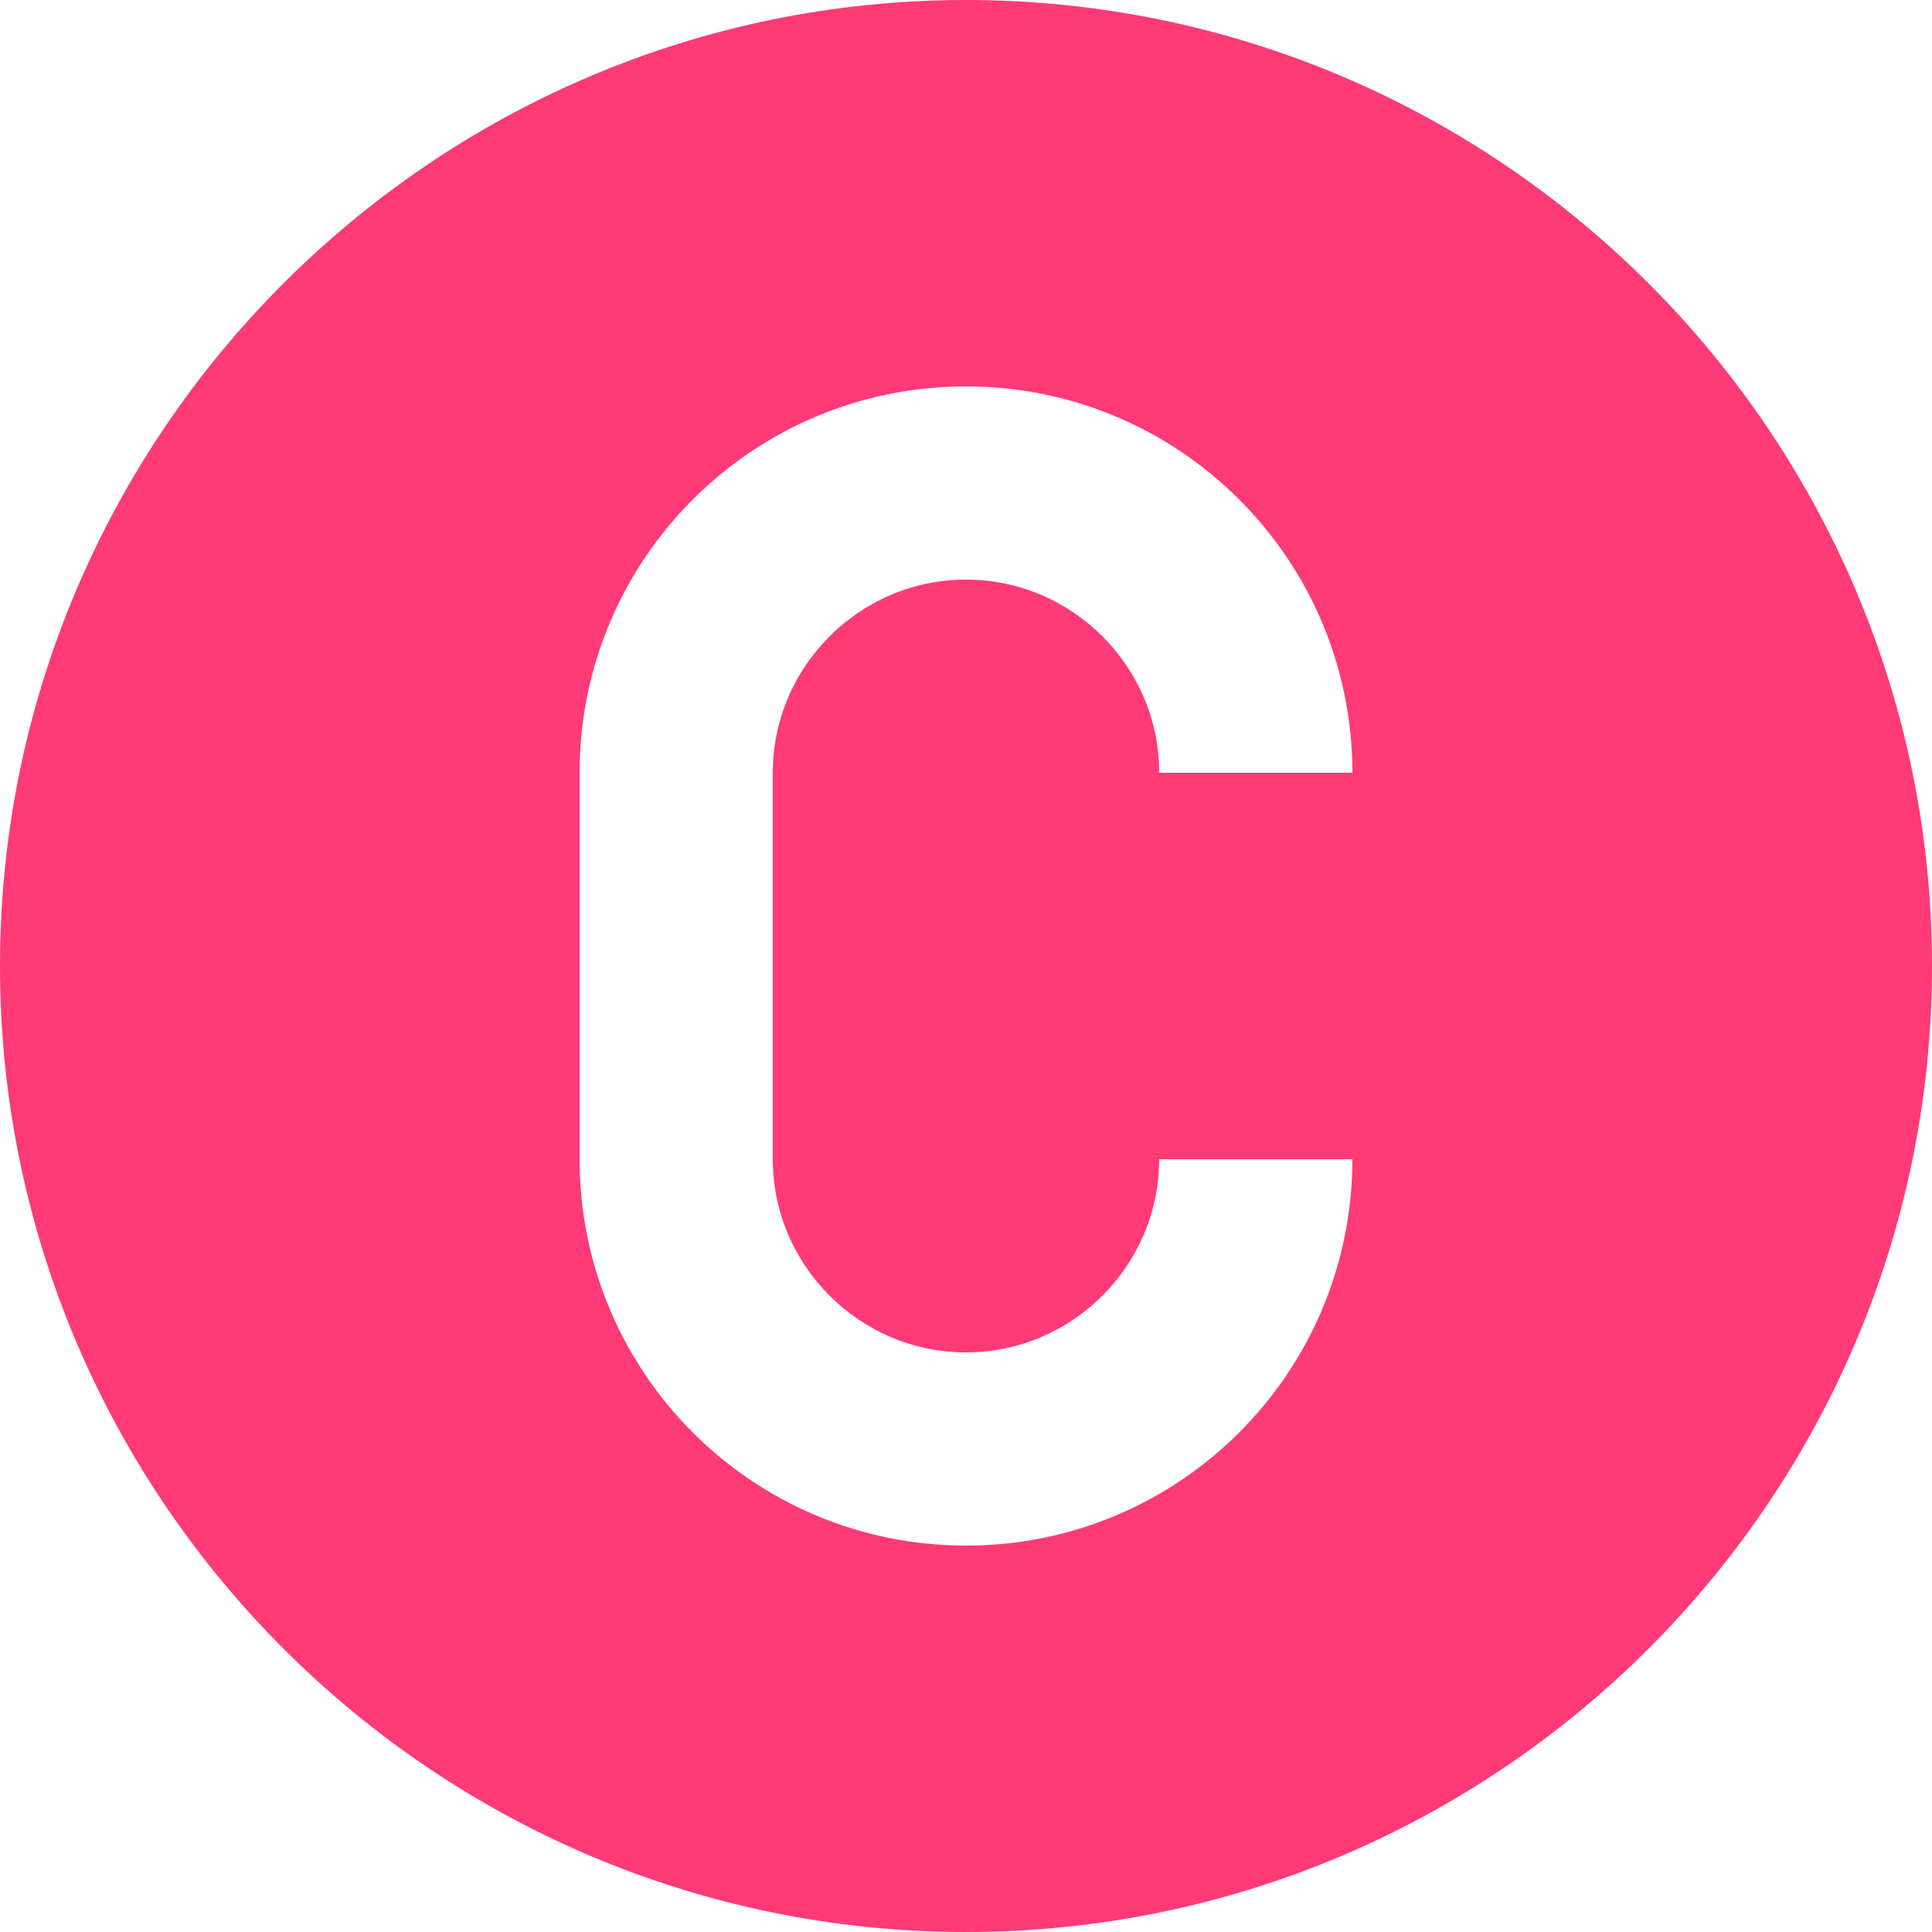
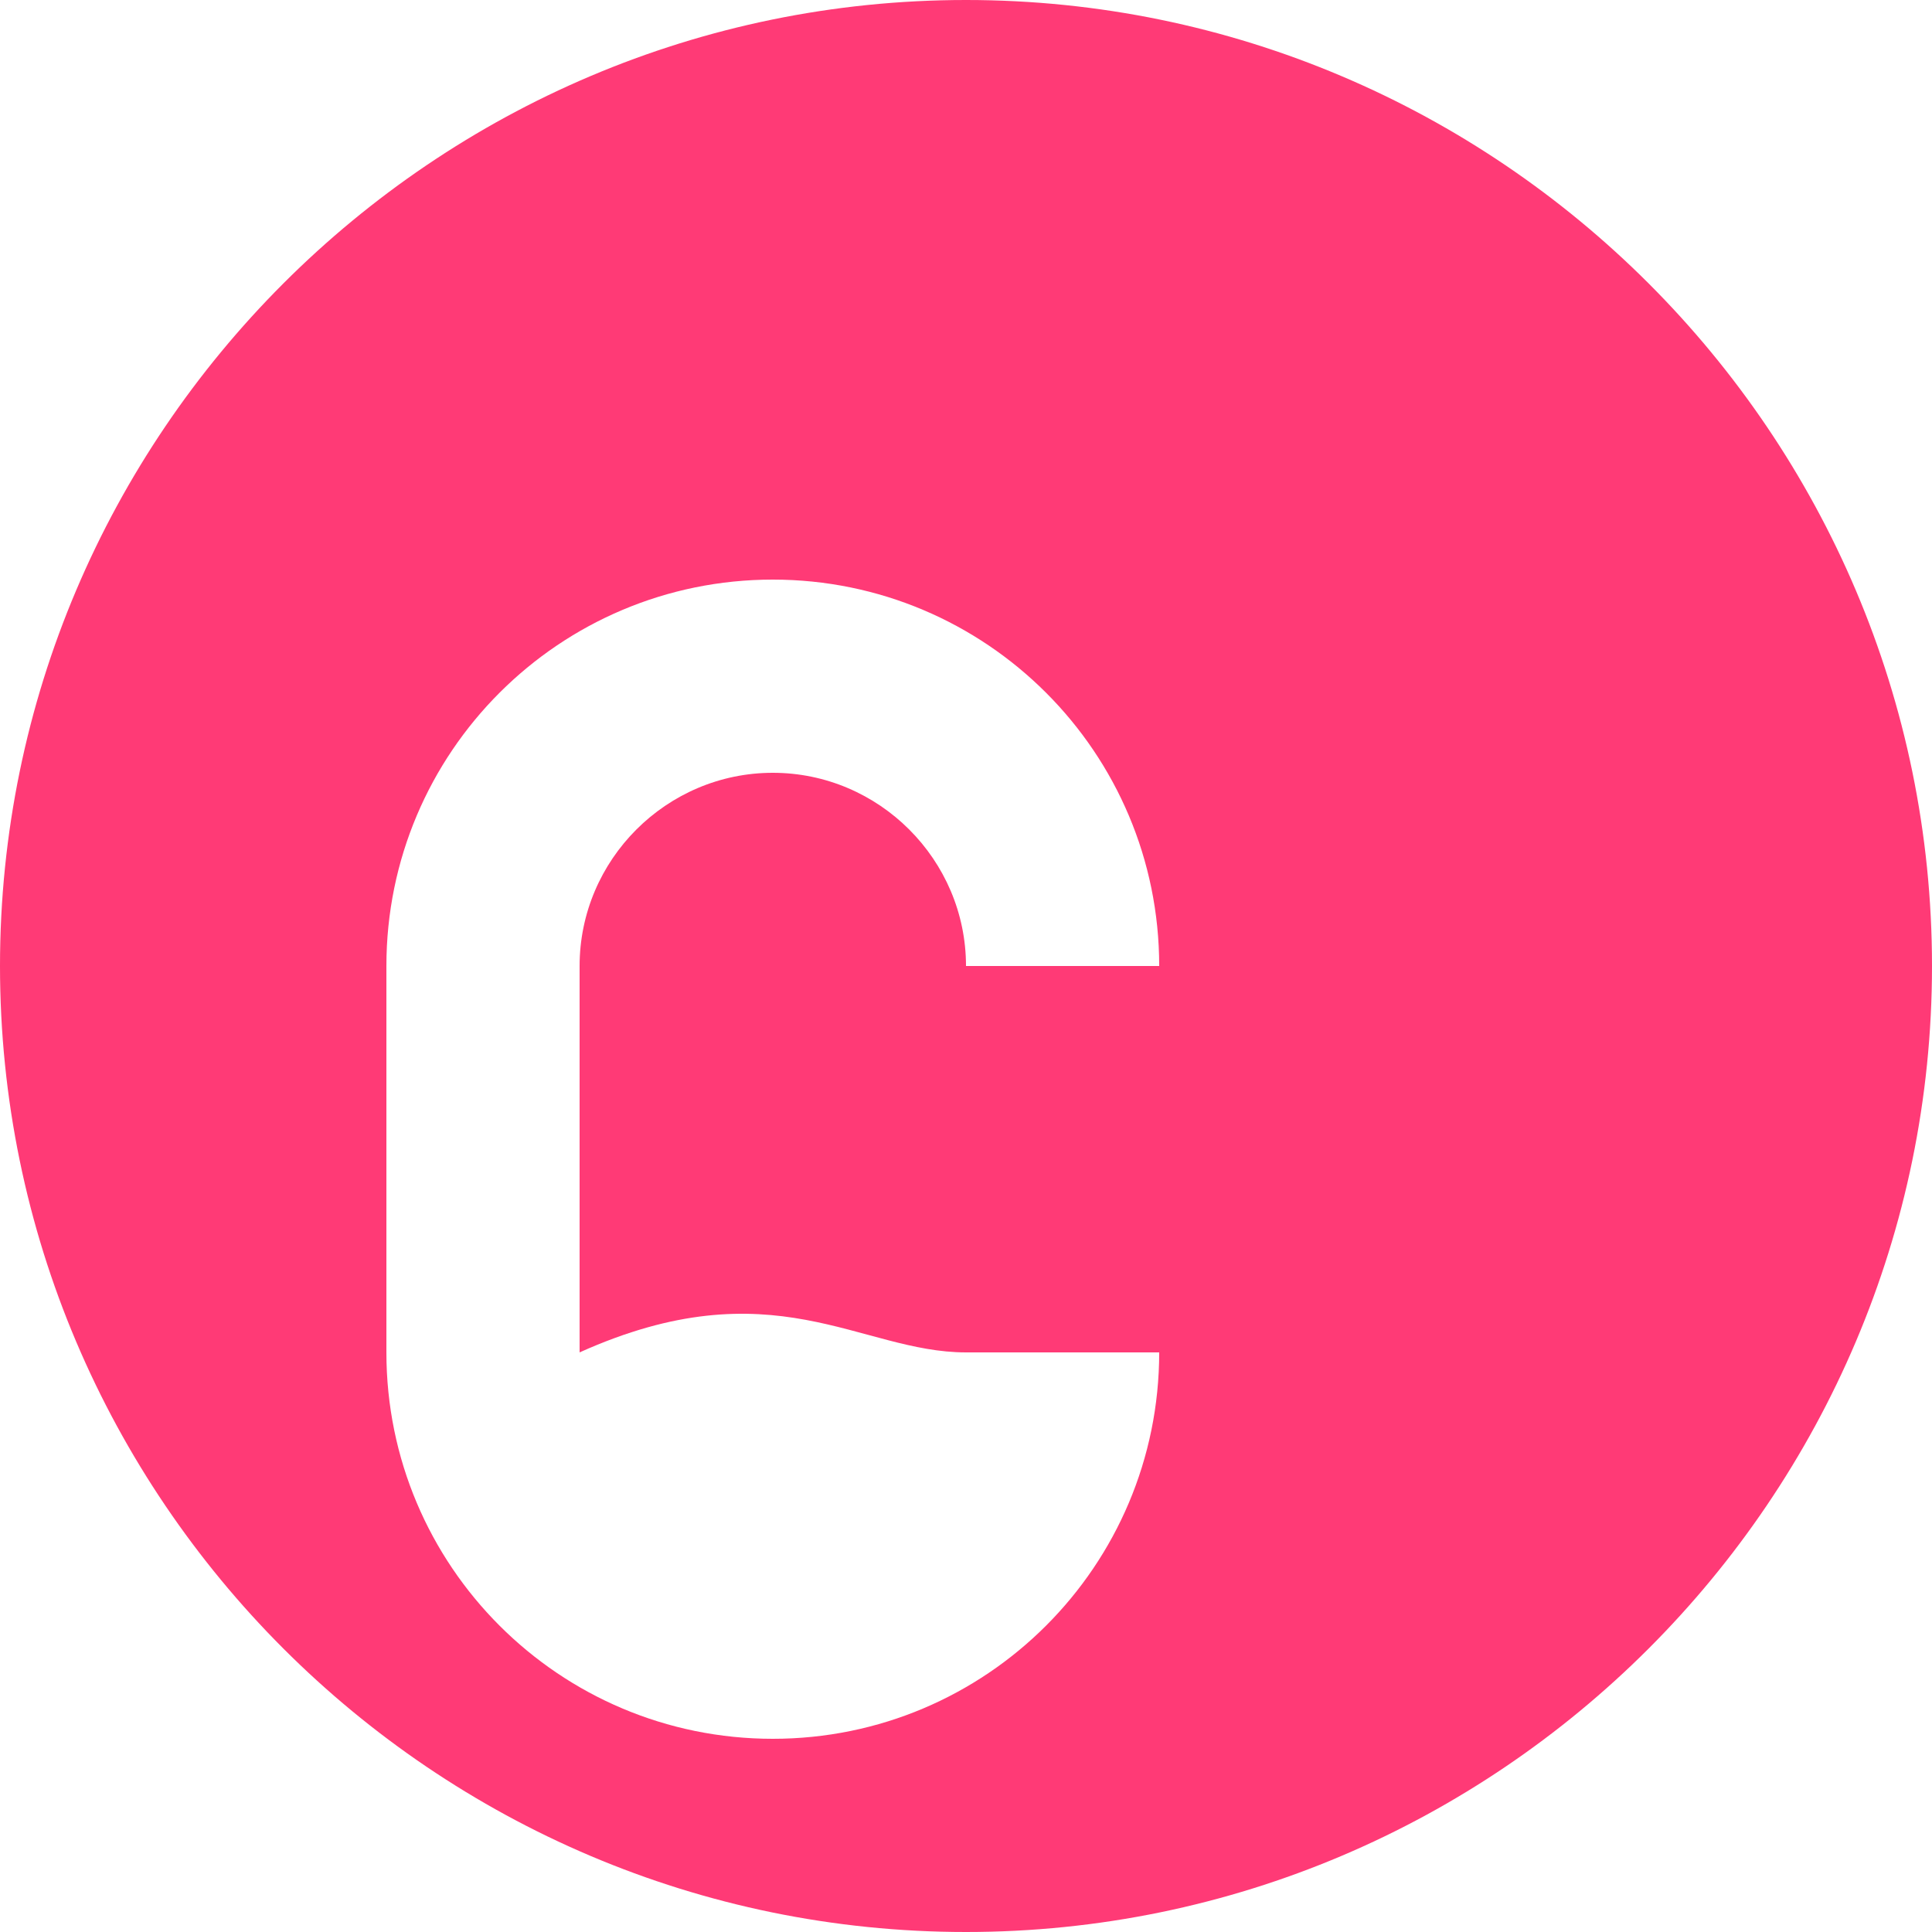
<svg xmlns="http://www.w3.org/2000/svg" fill="#ff3a76" height="20" preserveAspectRatio="xMidYMid meet" version="1" viewBox="2.0 2.0 20.0 20.0" width="20" zoomAndPan="magnify">
  <g id="change1_1">
-     <path d="M12,2C6.49,2,2,6.49,2,12s4.49,10,10,10s10-4.49,10-10S17.51,2,12,2z M12,16c1.1,0,2-0.9,2-2h2c0,2.21-1.79,4-4,4 s-4-1.79-4-4v-4c0-2.21,1.79-4,4-4s4,1.79,4,4h-2c0-1.1-0.9-2-2-2s-2,0.9-2,2v4C10,15.1,10.9,16,12,16z" fill="inherit" />
+     <path d="M12,2C6.49,2,2,6.49,2,12s4.49,10,10,10s10-4.49,10-10S17.51,2,12,2z M12,16h2c0,2.21-1.79,4-4,4 s-4-1.79-4-4v-4c0-2.21,1.79-4,4-4s4,1.79,4,4h-2c0-1.1-0.9-2-2-2s-2,0.9-2,2v4C10,15.1,10.9,16,12,16z" fill="inherit" />
  </g>
</svg>